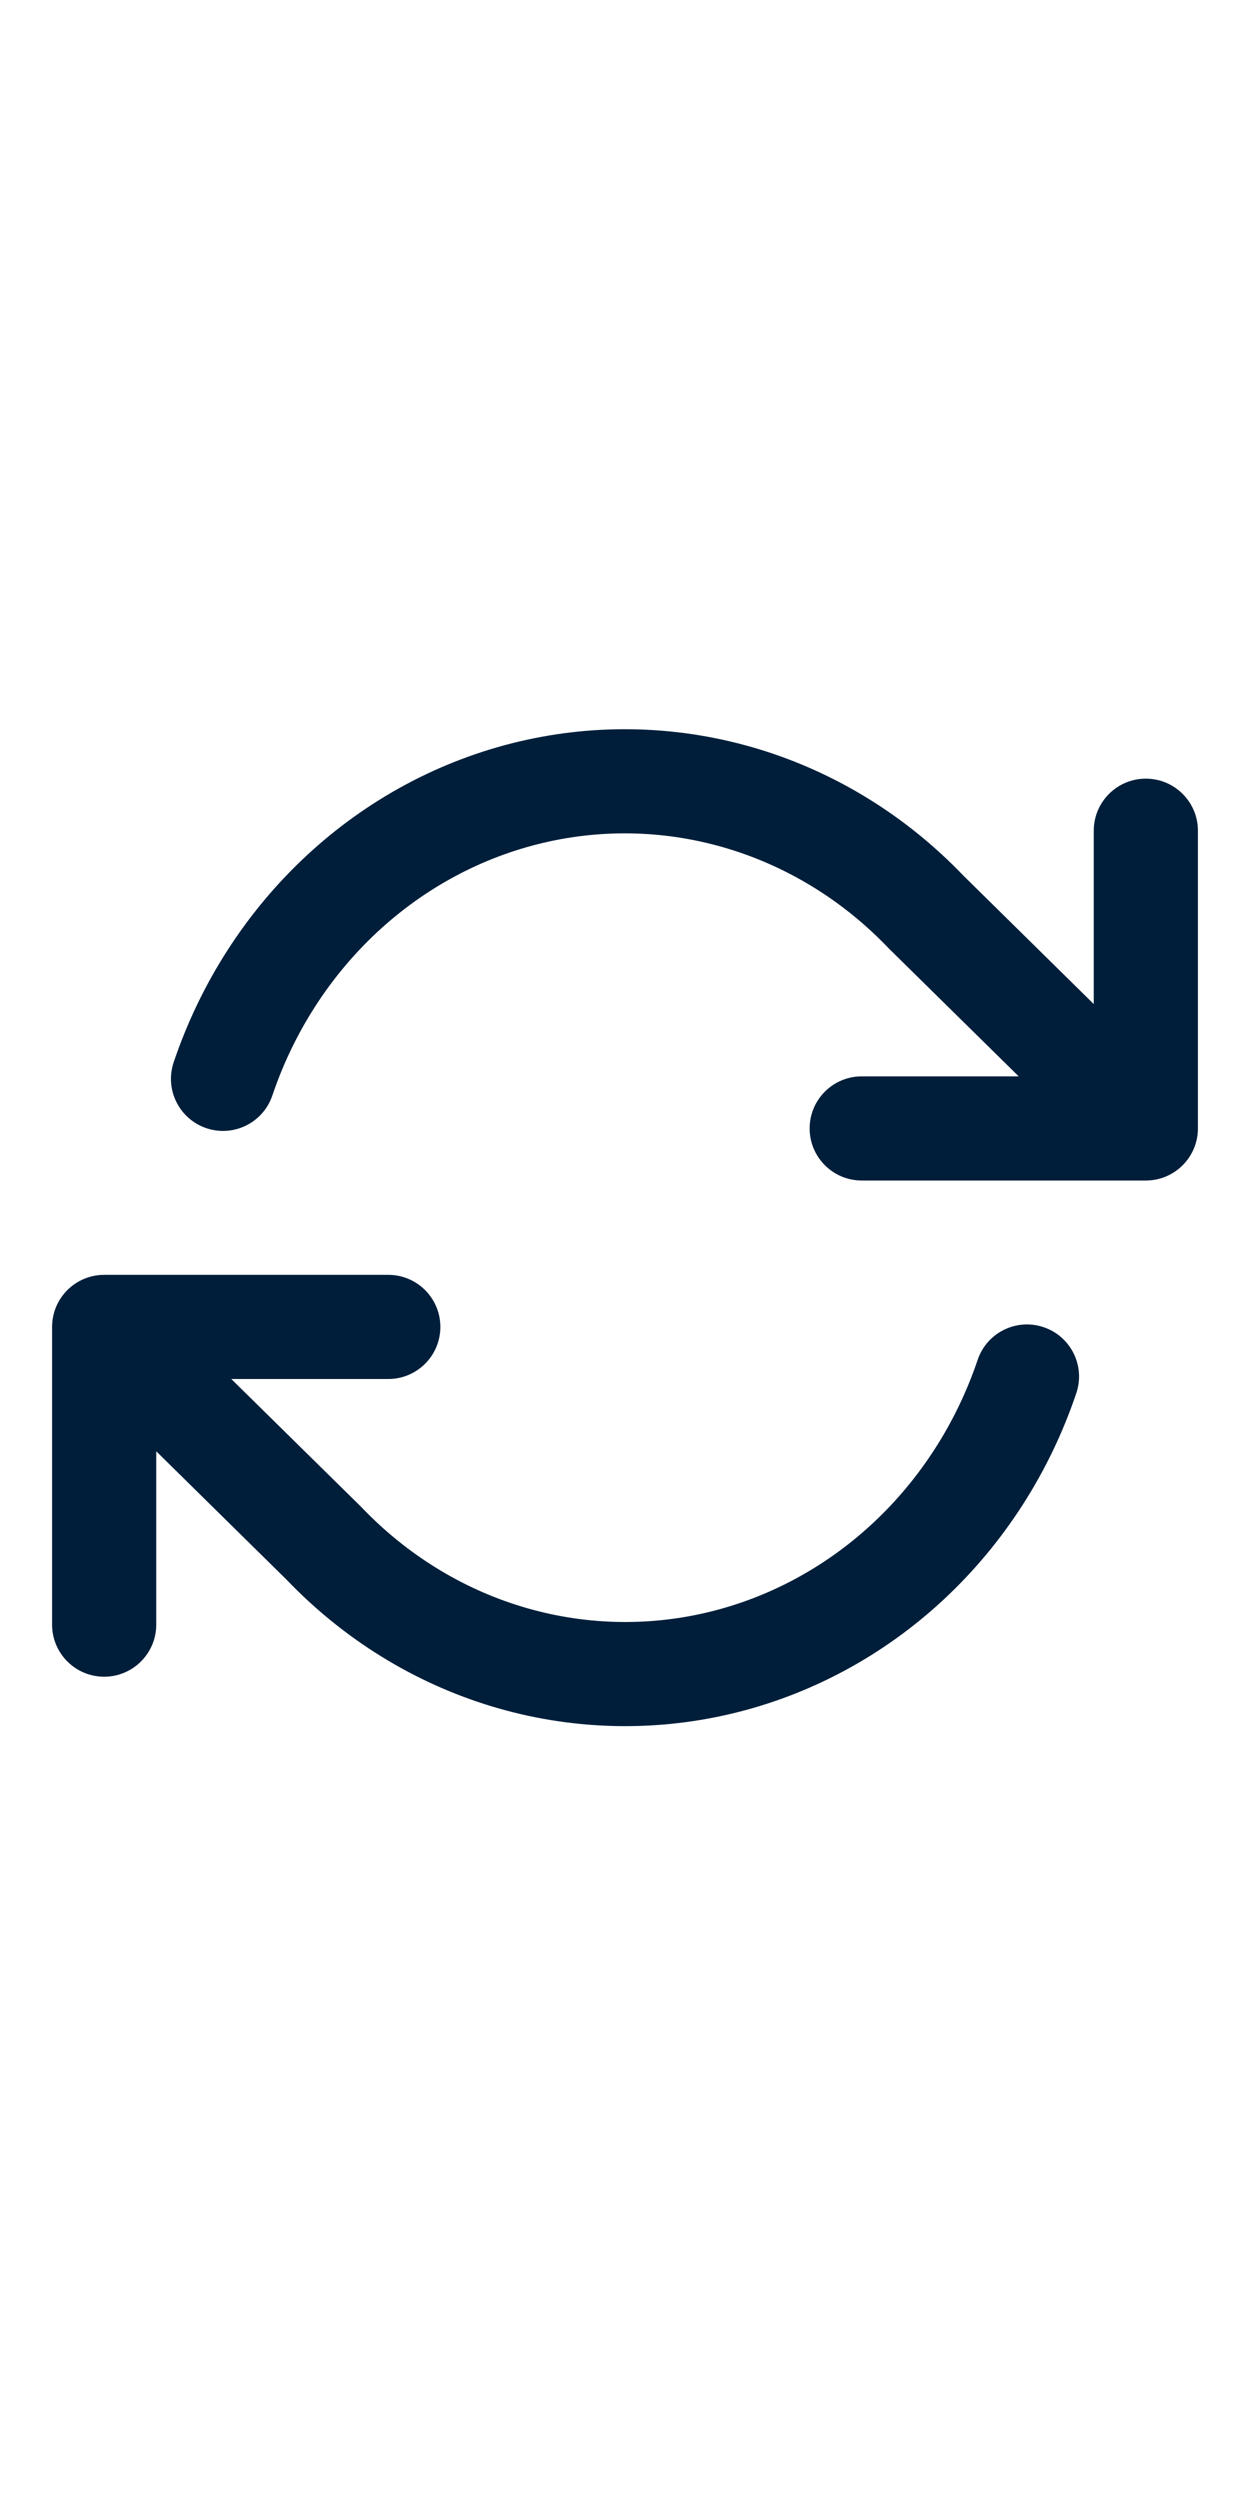
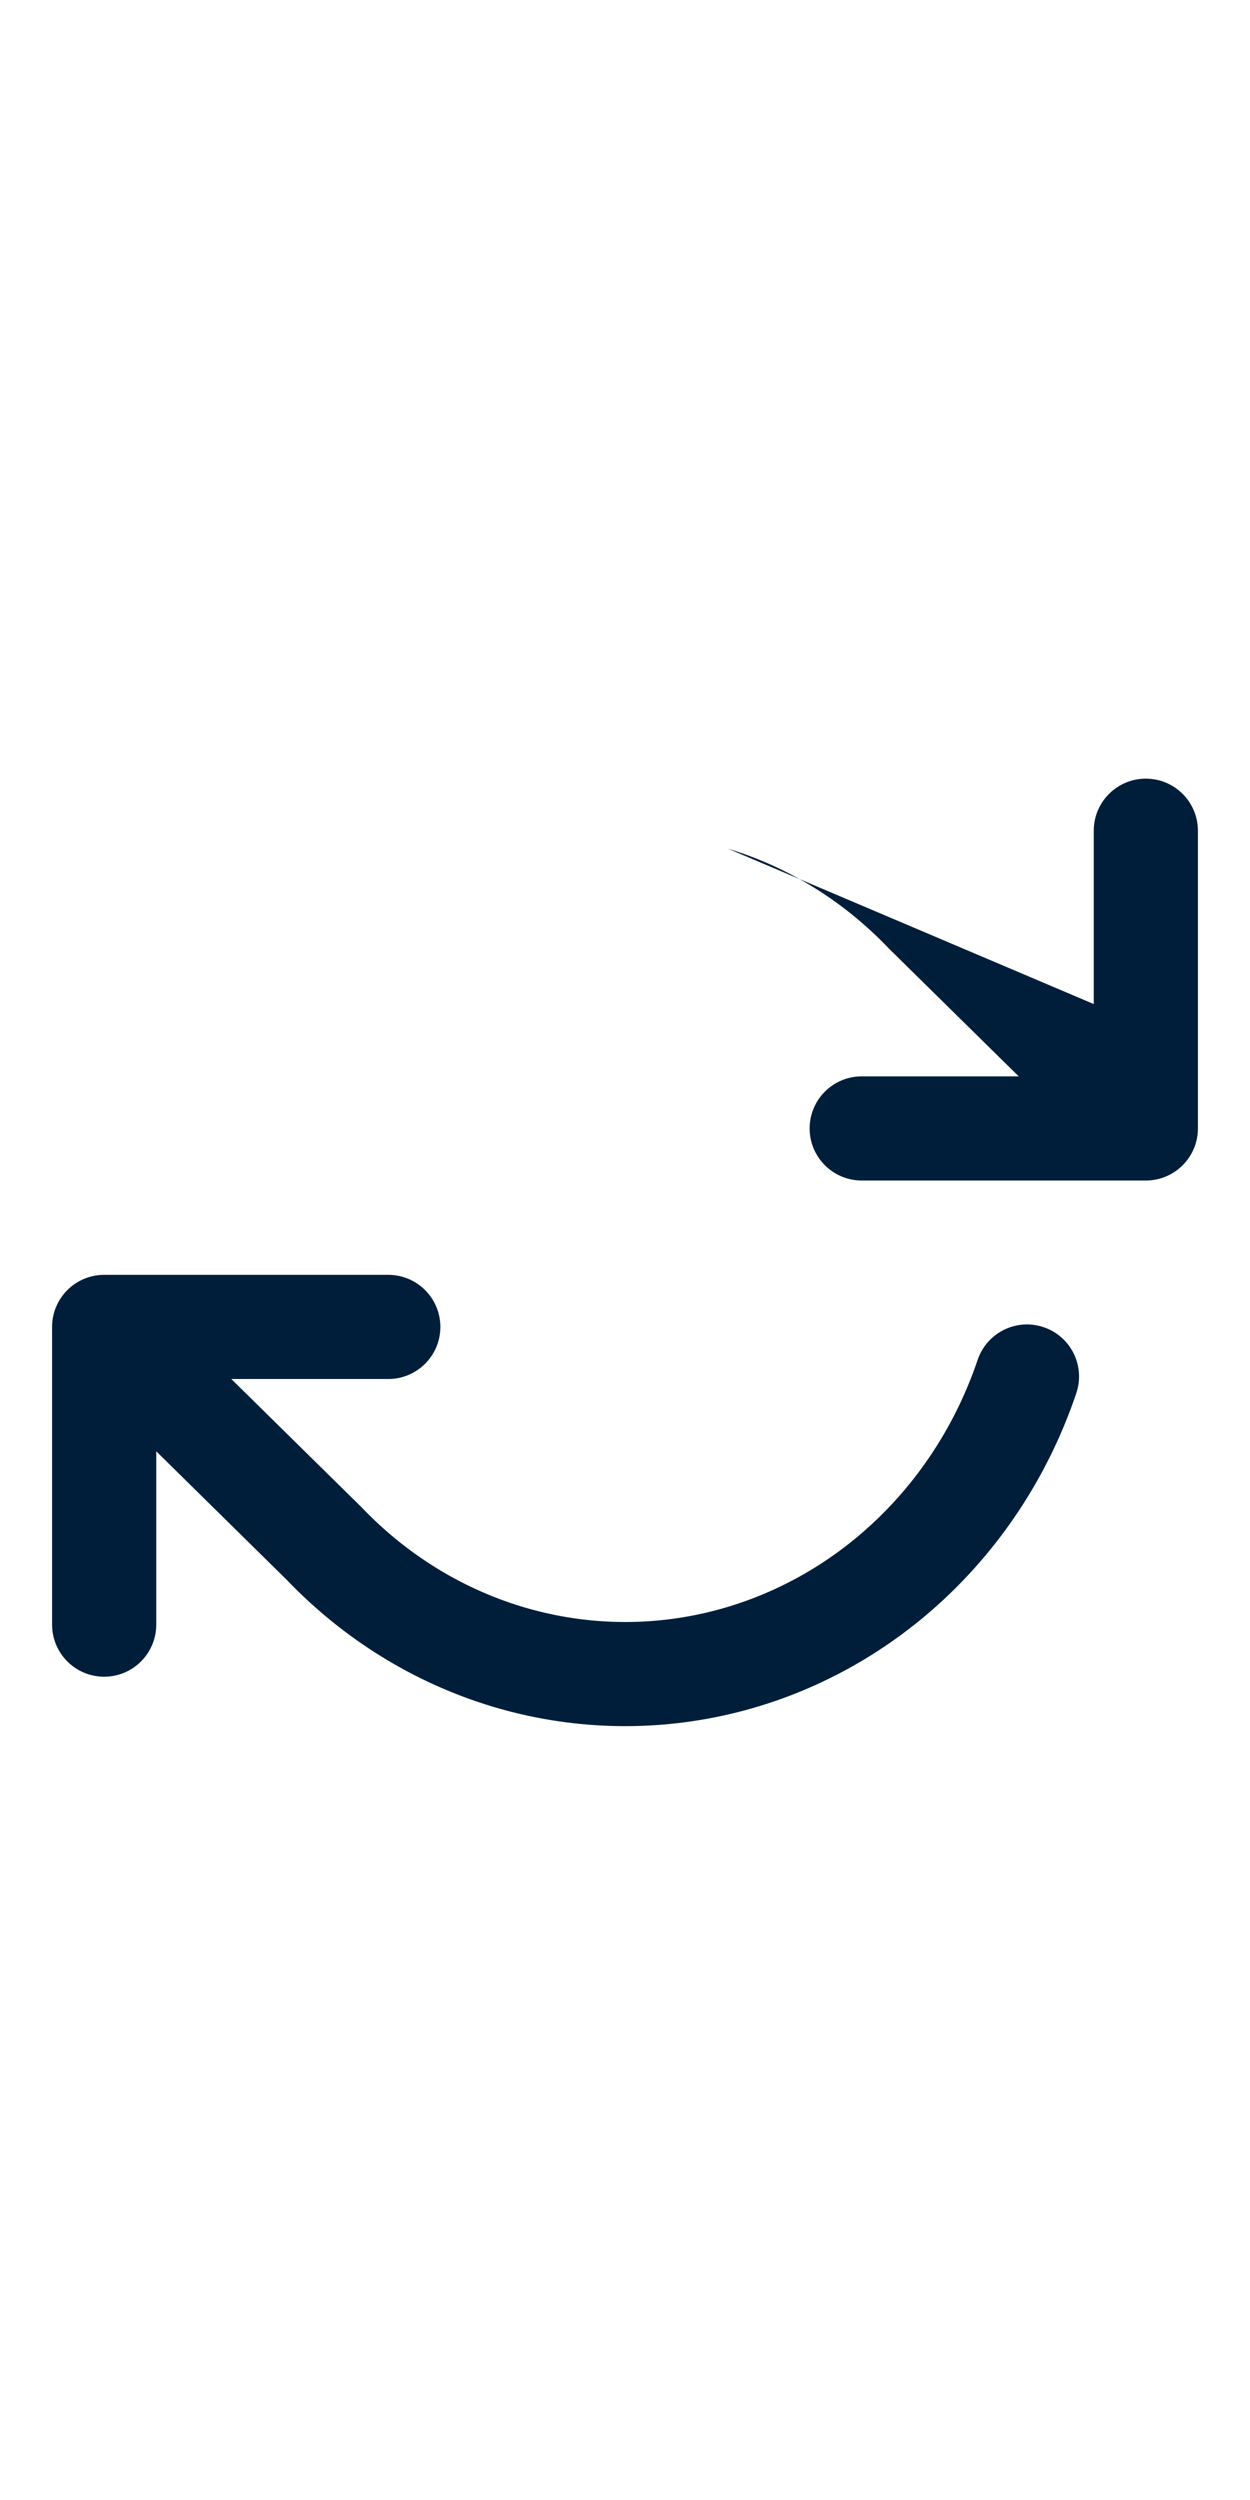
<svg xmlns="http://www.w3.org/2000/svg" width="12" viewBox="0 0 24 24">
-   <path fill-rule="evenodd" clip-rule="evenodd" d="M13.978 4.295c-1.159-.351-2.382-.389-3.558-.11-1.176.279-2.27.866-3.179 1.713-.909.847-1.603 1.925-2.012 3.136-.177.523-.744.804-1.267.627-.523-.177-.804-.744-.627-1.267.513-1.519 1.387-2.882 2.544-3.96 1.157-1.078 2.561-1.835 4.081-2.195 1.52-.36 3.103-.311 4.6.142 1.491.452 2.844 1.29 3.936 2.43L21 7.278V3.95c0-.552.448-1 1-1s1 .448 1 1v5.716c0 .552-.448 1-1 1h-5.455c-.552 0-1-.448-1-1 0-.552.448-1 1-1h3.014l-2.479-2.441c-.007-.007-.015-.015-.022-.022-.861-.902-1.921-1.557-3.08-1.908ZM1 13.477c0-.552.448-1 1-1h5.455c.552 0 1 .448 1 1s-.448 1-1 1h-3.014l2.479 2.441c.007.007.015.015.022.022.861.902 1.921 1.557 3.08 1.908 1.159.351 2.382.389 3.558.11 1.176-.279 2.27-.866 3.179-1.713.909-.847 1.603-1.925 2.012-3.136.177-.523.744-.804 1.267-.627.523.177.804.744.627 1.267-.513 1.519-1.387 2.882-2.544 3.96-1.157 1.078-2.561 1.835-4.081 2.195-1.52.36-3.103.311-4.6-.142-1.491-.452-2.844-1.29-3.936-2.43L3 15.865v3.328c0 .552-.448 1-1 1s-1-.448-1-1v-5.716Z" fill="#001e3a" />
+   <path fill-rule="evenodd" clip-rule="evenodd" d="M13.978 4.295L21 7.278V3.95c0-.552.448-1 1-1s1 .448 1 1v5.716c0 .552-.448 1-1 1h-5.455c-.552 0-1-.448-1-1 0-.552.448-1 1-1h3.014l-2.479-2.441c-.007-.007-.015-.015-.022-.022-.861-.902-1.921-1.557-3.08-1.908ZM1 13.477c0-.552.448-1 1-1h5.455c.552 0 1 .448 1 1s-.448 1-1 1h-3.014l2.479 2.441c.007.007.015.015.022.022.861.902 1.921 1.557 3.08 1.908 1.159.351 2.382.389 3.558.11 1.176-.279 2.27-.866 3.179-1.713.909-.847 1.603-1.925 2.012-3.136.177-.523.744-.804 1.267-.627.523.177.804.744.627 1.267-.513 1.519-1.387 2.882-2.544 3.96-1.157 1.078-2.561 1.835-4.081 2.195-1.52.36-3.103.311-4.6-.142-1.491-.452-2.844-1.29-3.936-2.43L3 15.865v3.328c0 .552-.448 1-1 1s-1-.448-1-1v-5.716Z" fill="#001e3a" />
</svg>